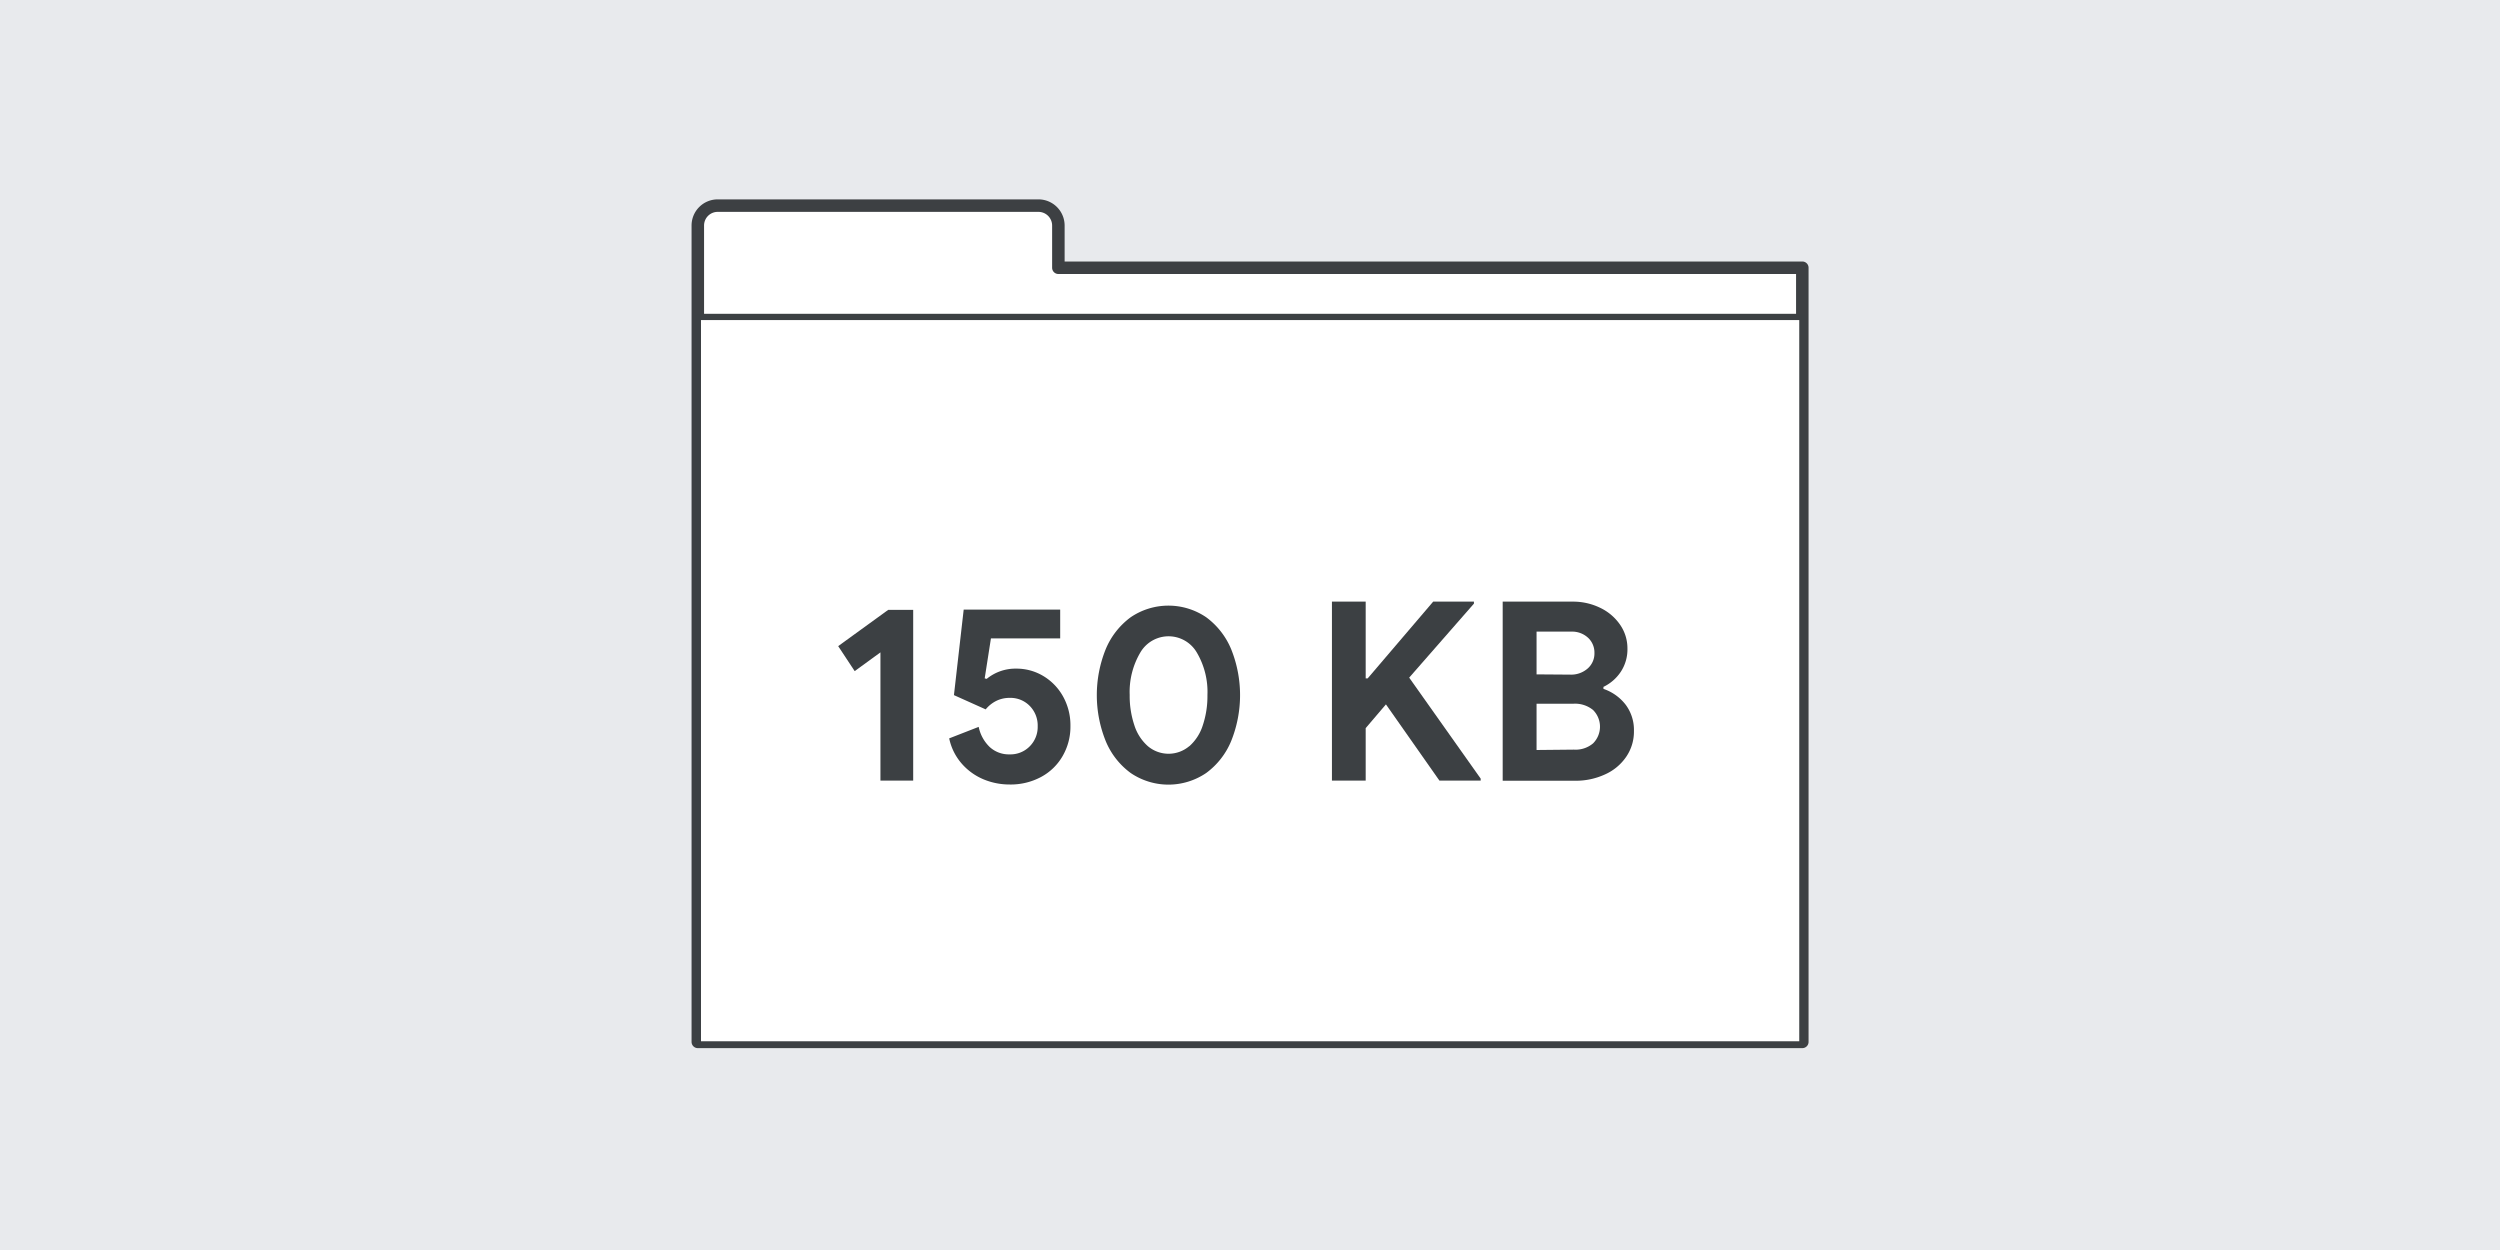
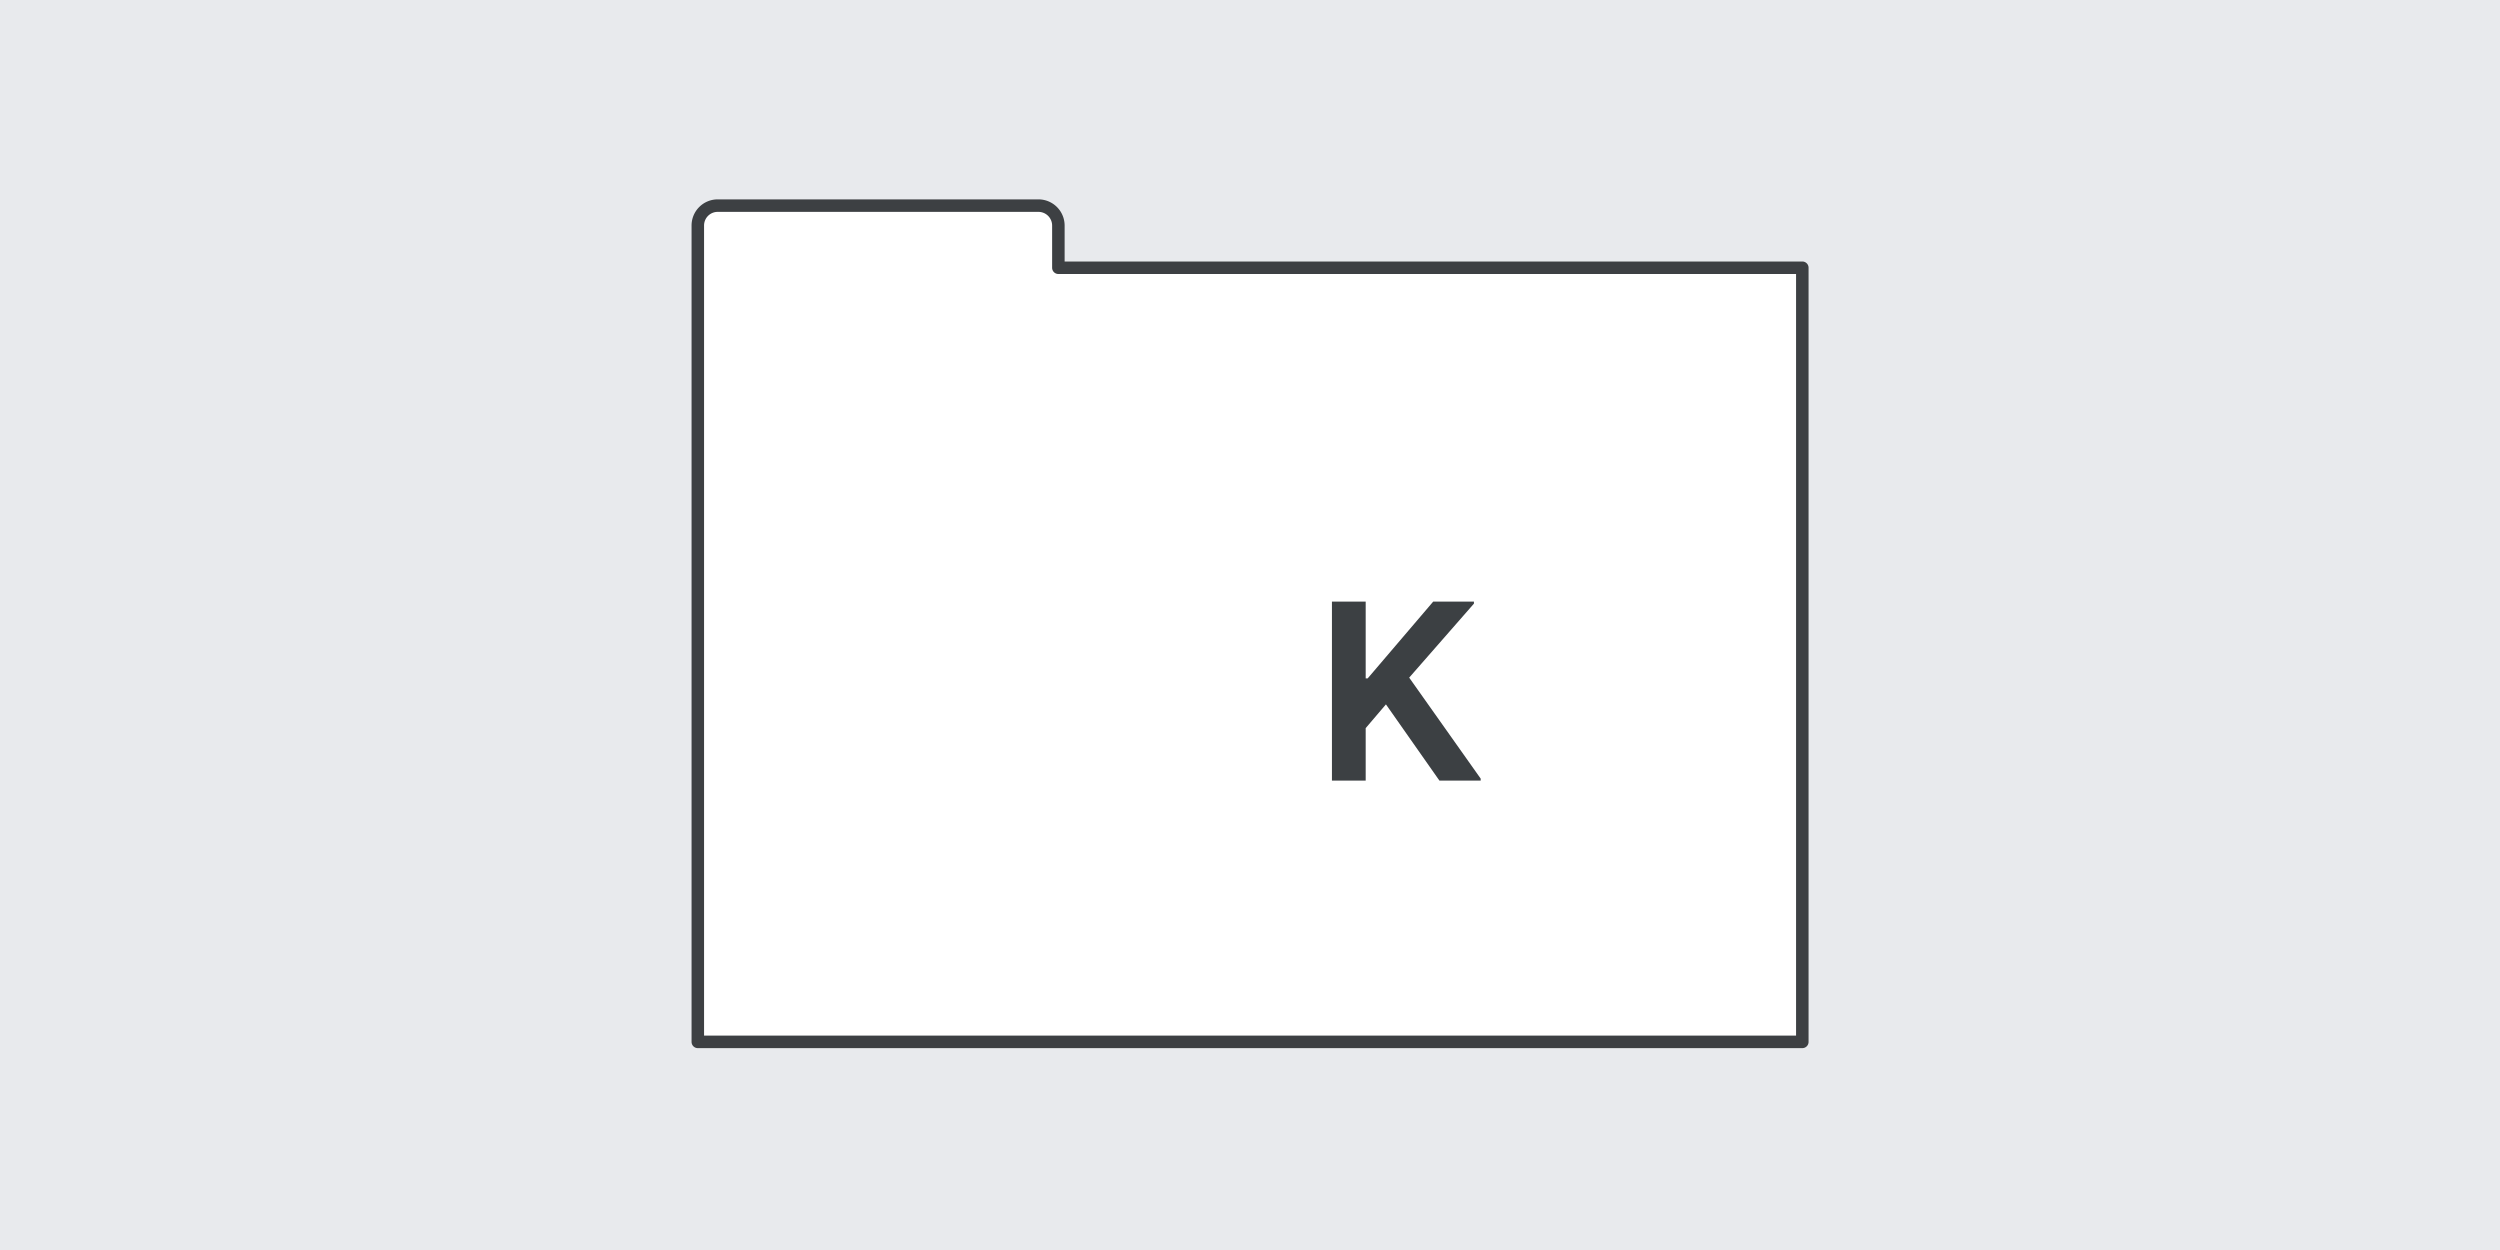
<svg xmlns="http://www.w3.org/2000/svg" viewBox="0 0 400 200">
  <path d="m0 0h400v200h-400z" fill="#e8eaed" />
  <path d="m169.34 42.84v-6.75a3.19 3.19 0 0 0 -3.19-3.19h-51.32a3.18 3.18 0 0 0 -3.18 3.19v6.75 123.86h176.72v-123.86z" fill="#fff" stroke="#3d4043" stroke-linecap="round" stroke-linejoin="round" stroke-width="2" />
-   <path d="m111.66 50.71h176.72v116.39h-176.72z" fill="#fff" stroke="#3c4043" stroke-linecap="round" stroke-linejoin="round" />
  <g fill="#3c4043">
-     <path d="m140.87 104.38-4.12 3-2.64-4 8-5.8h4v27.32h-5.24z" />
-     <path d="m157.43 124.72a9.47 9.47 0 0 1 -3.5-2.48 8.9 8.9 0 0 1 -2.06-4.1l4.72-1.84a6.16 6.16 0 0 0 1.76 3.22 4.52 4.52 0 0 0 3.2 1.18 4.31 4.31 0 0 0 3.2-1.28 4.39 4.39 0 0 0 1.28-3.24 4.45 4.45 0 0 0 -1.26-3.22 4.31 4.31 0 0 0 -3.22-1.3 4.76 4.76 0 0 0 -2.18.5 5.17 5.17 0 0 0 -1.66 1.34l-5.08-2.28 1.56-13.68h15.44v4.6h-11.08l-1 6.4.32.08a7.28 7.28 0 0 1 4.76-1.64 8.32 8.32 0 0 1 4.26 1.16 8.74 8.74 0 0 1 3.18 3.26 9.48 9.48 0 0 1 1.2 4.78 9.35 9.35 0 0 1 -1.27 4.82 8.72 8.72 0 0 1 -3.44 3.32 10.27 10.27 0 0 1 -5 1.2 10.79 10.79 0 0 1 -4.13-.8z" />
-     <path d="m180.91 123.68a12 12 0 0 1 -4-5.12 19.68 19.68 0 0 1 0-14.68 12.1 12.1 0 0 1 4-5.12 10.74 10.74 0 0 1 12.08 0 12.1 12.1 0 0 1 4 5.12 19.68 19.68 0 0 1 0 14.68 12 12 0 0 1 -4 5.12 10.74 10.74 0 0 1 -12.08 0zm9.38-4.28a7.48 7.48 0 0 0 2.16-3.36 14.74 14.74 0 0 0 .74-4.82 12.39 12.39 0 0 0 -1.68-6.78 5.23 5.23 0 0 0 -9.08 0 12.41 12.41 0 0 0 -1.68 6.76 14.74 14.74 0 0 0 .74 4.82 7.48 7.48 0 0 0 2.16 3.36 5.13 5.13 0 0 0 6.64 0z" />
    <path d="m213.11 96.26h5.4v12.28h.32l10.48-12.28h6.52v.32l-10.36 11.84 11.44 16.16v.32h-6.6l-8.56-12.2-3.24 3.8v8.4h-5.4z" />
-     <path d="m240.43 96.26h11.2a9.92 9.92 0 0 1 4.42 1 8.08 8.08 0 0 1 3.18 2.72 6.62 6.62 0 0 1 1.16 3.76 6.52 6.52 0 0 1 -1.06 3.74 6.92 6.92 0 0 1 -2.78 2.42v.32a7.58 7.58 0 0 1 3.56 2.54 6.73 6.73 0 0 1 1.32 4.18 7.14 7.14 0 0 1 -1.26 4.18 8.08 8.08 0 0 1 -3.4 2.8 11.17 11.17 0 0 1 -4.74 1h-11.6zm10.8 11.68a4 4 0 0 0 2.82-1 3.19 3.19 0 0 0 1.06-2.46 3.23 3.23 0 0 0 -1-2.42 3.75 3.75 0 0 0 -2.7-1h-5.56v6.84zm.6 12a4.32 4.32 0 0 0 3.06-1 3.77 3.77 0 0 0 0-5.34 4.55 4.55 0 0 0 -3.2-1h-5.84v7.4z" />
  </g>
</svg>